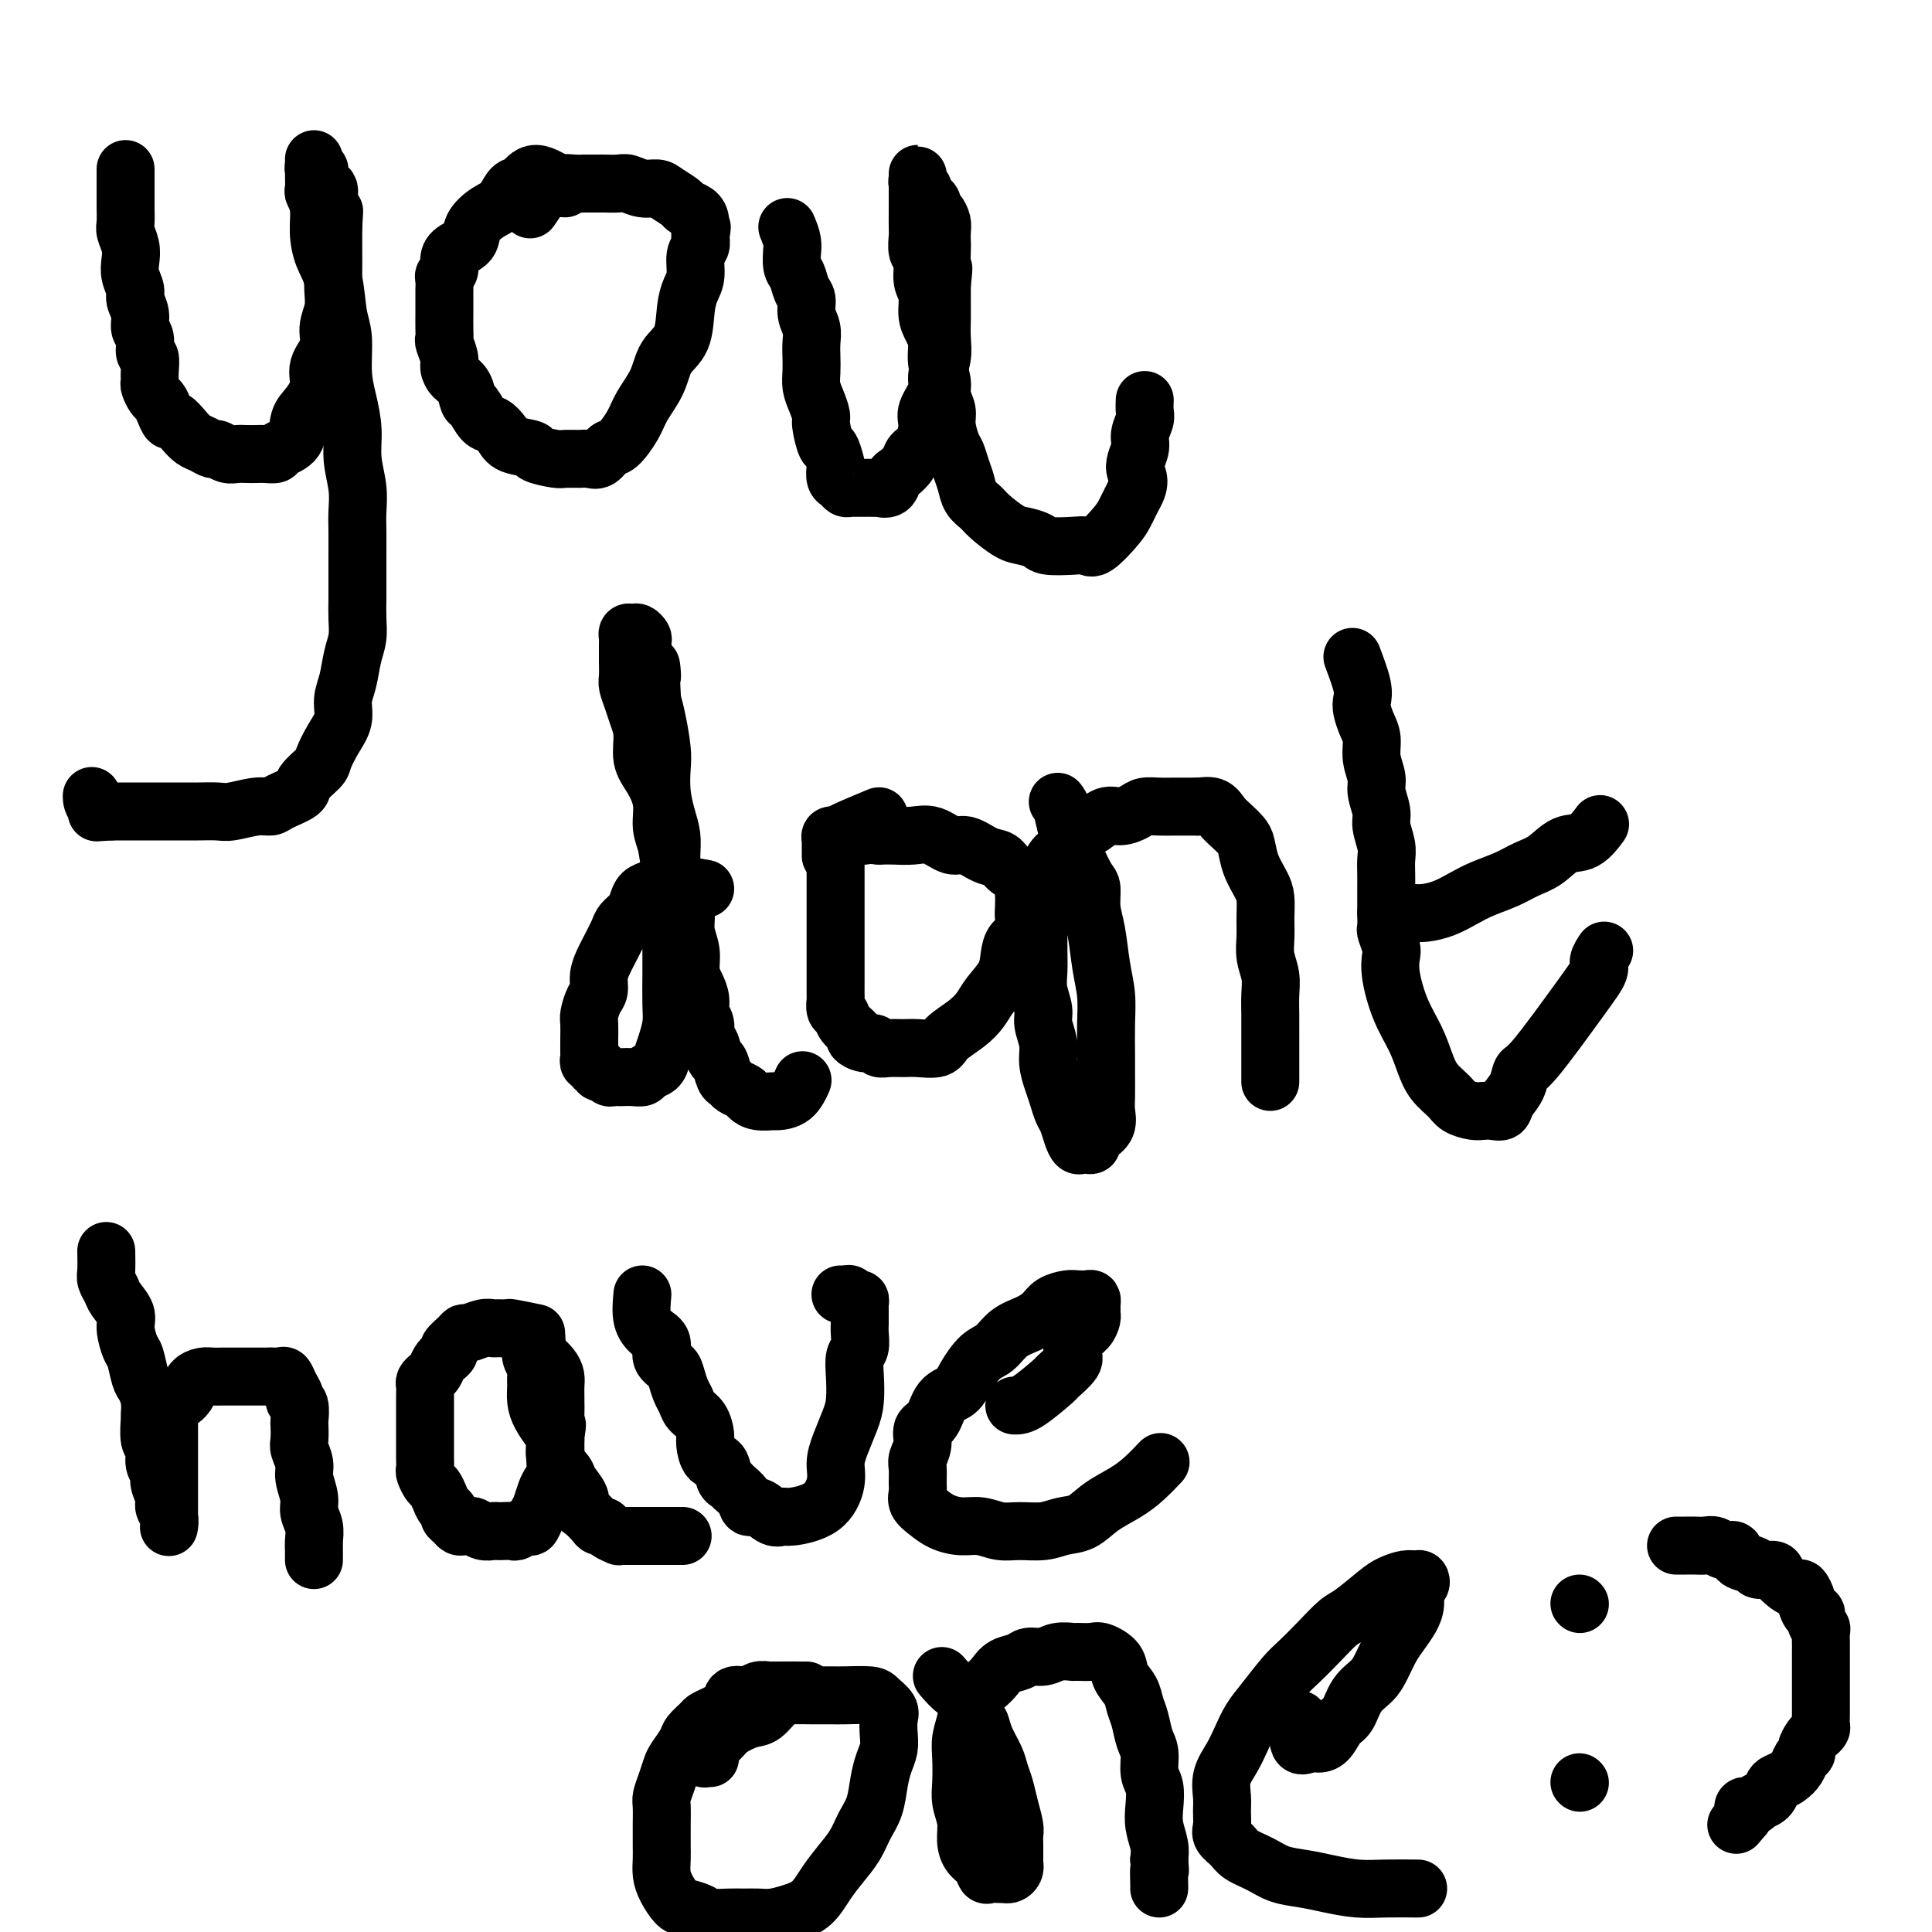
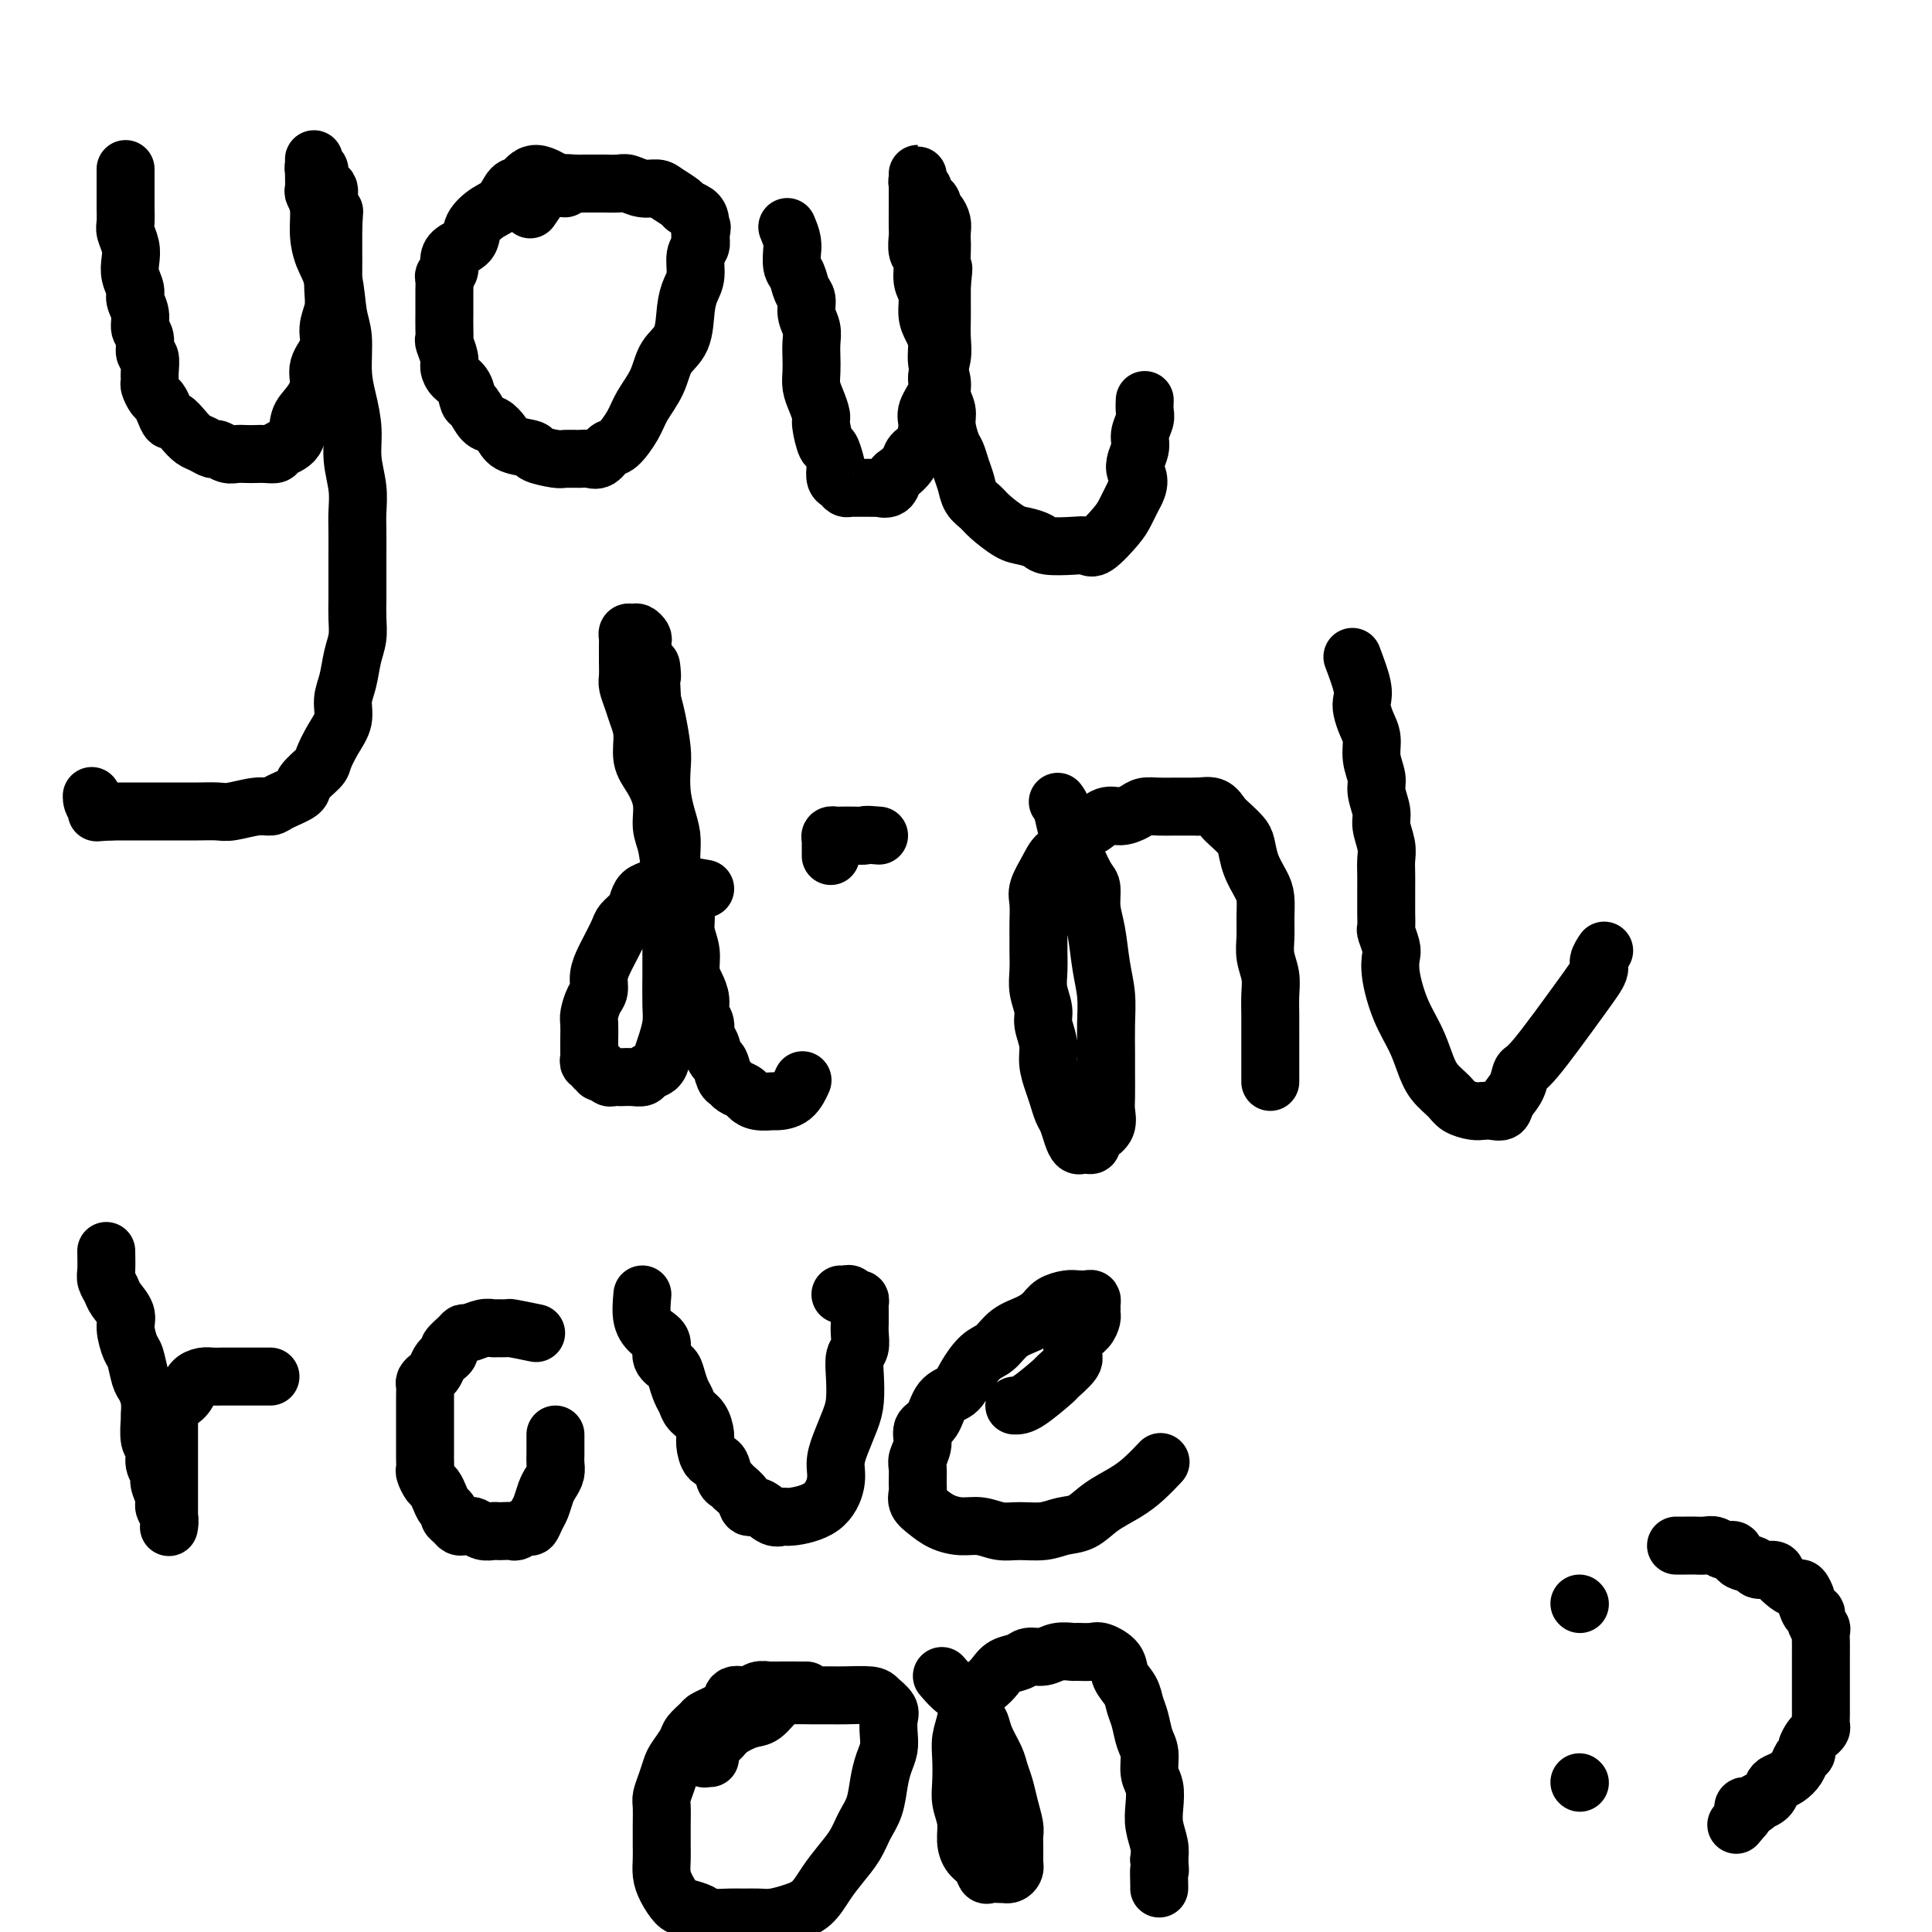
<svg xmlns="http://www.w3.org/2000/svg" viewBox="0 0 400 400" version="1.1">
  <g fill="none" stroke="#000000" stroke-width="12" stroke-linecap="round" stroke-linejoin="round">
    <path d="M26,35c0.000,1.741 0.000,3.482 0,4c-0.000,0.518 -0.001,-0.185 0,0c0.001,0.185 0.004,1.260 0,2c-0.004,0.740 -0.015,1.146 0,2c0.015,0.854 0.055,2.157 0,3c-0.055,0.843 -0.207,1.227 0,2c0.207,0.773 0.772,1.936 1,3c0.228,1.064 0.118,2.031 0,3c-0.118,0.969 -0.243,1.940 0,3c0.243,1.060 0.854,2.208 1,3c0.146,0.792 -0.172,1.228 0,2c0.172,0.772 0.835,1.879 1,3c0.165,1.121 -0.166,2.257 0,3c0.166,0.743 0.829,1.092 1,2c0.171,0.908 -0.151,2.375 0,3c0.151,0.625 0.776,0.409 1,1c0.224,0.591 0.049,1.989 0,3c-0.049,1.011 0.028,1.635 0,2c-0.028,0.365 -0.162,0.470 0,1c0.162,0.530 0.620,1.485 1,2c0.380,0.515 0.682,0.588 1,1c0.318,0.412 0.651,1.161 1,2c0.349,0.839 0.712,1.769 1,2c0.288,0.231 0.501,-0.235 1,0c0.499,0.235 1.285,1.172 2,2c0.715,0.828 1.360,1.546 2,2c0.640,0.454 1.274,0.643 2,1c0.726,0.357 1.545,0.880 2,1c0.455,0.120 0.545,-0.164 1,0c0.455,0.164 1.276,0.776 2,1c0.724,0.224 1.350,0.061 2,0c0.650,-0.061 1.324,-0.019 2,0c0.676,0.019 1.355,0.015 2,0c0.645,-0.015 1.257,-0.041 2,0c0.743,0.041 1.616,0.150 2,0c0.384,-0.150 0.279,-0.560 1,-1c0.721,-0.440 2.268,-0.911 3,-2c0.732,-1.089 0.649,-2.797 1,-4c0.351,-1.203 1.137,-1.900 2,-3c0.863,-1.100 1.804,-2.604 2,-4c0.196,-1.396 -0.354,-2.683 0,-4c0.354,-1.317 1.612,-2.662 2,-4c0.388,-1.338 -0.092,-2.669 0,-4c0.092,-1.331 0.757,-2.664 1,-4c0.243,-1.336 0.065,-2.676 0,-4c-0.065,-1.324 -0.017,-2.633 0,-4c0.017,-1.367 0.005,-2.791 0,-4c-0.005,-1.209 -0.001,-2.203 0,-3c0.001,-0.797 0.001,-1.399 0,-2" />
    <path d="M69,47c0.224,-4.472 0.284,-3.152 0,-3c-0.284,0.152 -0.912,-0.863 -1,-2c-0.088,-1.137 0.365,-2.395 0,-3c-0.365,-0.605 -1.548,-0.557 -2,-1c-0.452,-0.443 -0.174,-1.378 0,-2c0.174,-0.622 0.243,-0.929 0,-1c-0.243,-0.071 -0.797,0.096 -1,0c-0.203,-0.096 -0.054,-0.456 0,-1c0.054,-0.544 0.015,-1.273 0,-1c-0.015,0.273 -0.005,1.549 0,2c0.005,0.451 0.005,0.076 0,0c-0.005,-0.076 -0.016,0.148 0,1c0.016,0.852 0.059,2.331 0,3c-0.059,0.669 -0.219,0.528 0,1c0.219,0.472 0.818,1.557 1,3c0.182,1.443 -0.052,3.243 0,5c0.052,1.757 0.392,3.469 1,5c0.608,1.531 1.486,2.879 2,5c0.514,2.121 0.664,5.013 1,7c0.336,1.987 0.860,3.068 1,5c0.140,1.932 -0.102,4.714 0,7c0.102,2.286 0.549,4.075 1,6c0.451,1.925 0.905,3.987 1,6c0.095,2.013 -0.171,3.977 0,6c0.171,2.023 0.778,4.104 1,6c0.222,1.896 0.060,3.606 0,5c-0.060,1.394 -0.016,2.473 0,4c0.016,1.527 0.005,3.504 0,5c-0.005,1.496 -0.004,2.513 0,4c0.004,1.487 0.013,3.444 0,5c-0.013,1.556 -0.046,2.712 0,4c0.046,1.288 0.172,2.707 0,4c-0.172,1.293 -0.640,2.459 -1,4c-0.360,1.541 -0.612,3.456 -1,5c-0.388,1.544 -0.914,2.716 -1,4c-0.086,1.284 0.267,2.679 0,4c-0.267,1.321 -1.154,2.566 -2,4c-0.846,1.434 -1.652,3.056 -2,4c-0.348,0.944 -0.239,1.210 -1,2c-0.761,0.790 -2.393,2.106 -3,3c-0.607,0.894 -0.190,1.368 -1,2c-0.810,0.632 -2.848,1.423 -4,2c-1.152,0.577 -1.416,0.939 -2,1c-0.584,0.061 -1.486,-0.180 -3,0c-1.514,0.180 -3.641,0.780 -5,1c-1.359,0.220 -1.951,0.059 -3,0c-1.049,-0.059 -2.555,-0.016 -4,0c-1.445,0.016 -2.830,0.004 -4,0c-1.170,-0.004 -2.126,-0.001 -3,0c-0.874,0.001 -1.667,0.000 -3,0c-1.333,-0.000 -3.205,-0.000 -4,0c-0.795,0.000 -0.513,0.000 -1,0c-0.487,-0.000 -1.744,-0.000 -3,0" />
    <path d="M23,168c-5.536,0.338 -1.876,0.183 -1,0c0.876,-0.183 -1.033,-0.396 -2,-1c-0.967,-0.604 -0.990,-1.601 -1,-2c-0.010,-0.399 -0.005,-0.199 0,0" />
    <path d="M117,39c-2.245,-1.485 -4.491,-2.971 -6,-3c-1.509,-0.029 -2.282,1.398 -3,2c-0.718,0.602 -1.381,0.377 -2,1c-0.619,0.623 -1.195,2.092 -2,3c-0.805,0.908 -1.838,1.254 -3,2c-1.162,0.746 -2.454,1.891 -3,3c-0.546,1.109 -0.346,2.181 -1,3c-0.654,0.819 -2.161,1.384 -3,2c-0.839,0.616 -1.009,1.282 -1,2c0.009,0.718 0.199,1.488 0,2c-0.199,0.512 -0.785,0.766 -1,1c-0.215,0.234 -0.058,0.448 0,1c0.058,0.552 0.015,1.441 0,2c-0.015,0.559 -0.004,0.786 0,1c0.004,0.214 0.001,0.415 0,1c-0.001,0.585 -0.001,1.555 0,2c0.001,0.445 0.004,0.363 0,1c-0.004,0.637 -0.016,1.991 0,3c0.016,1.009 0.059,1.674 0,2c-0.059,0.326 -0.219,0.312 0,1c0.219,0.688 0.818,2.076 1,3c0.182,0.924 -0.054,1.383 0,2c0.054,0.617 0.399,1.391 1,2c0.601,0.609 1.459,1.051 2,2c0.541,0.949 0.764,2.404 1,3c0.236,0.596 0.483,0.335 1,1c0.517,0.665 1.302,2.258 2,3c0.698,0.742 1.308,0.632 2,1c0.692,0.368 1.467,1.213 2,2c0.533,0.787 0.823,1.517 2,2c1.177,0.483 3.239,0.718 4,1c0.761,0.282 0.220,0.611 1,1c0.780,0.389 2.880,0.838 4,1c1.120,0.162 1.259,0.036 2,0c0.741,-0.036 2.084,0.018 3,0c0.916,-0.018 1.404,-0.108 2,0c0.596,0.108 1.299,0.414 2,0c0.701,-0.414 1.399,-1.547 2,-2c0.601,-0.453 1.104,-0.225 2,-1c0.896,-0.775 2.184,-2.554 3,-4c0.816,-1.446 1.160,-2.561 2,-4c0.840,-1.439 2.175,-3.204 3,-5c0.825,-1.796 1.139,-3.624 2,-5c0.861,-1.376 2.268,-2.302 3,-4c0.732,-1.698 0.788,-4.170 1,-6c0.212,-1.830 0.579,-3.018 1,-4c0.421,-0.982 0.896,-1.758 1,-3c0.104,-1.242 -0.164,-2.950 0,-4c0.164,-1.050 0.761,-1.443 1,-2c0.239,-0.557 0.119,-1.279 0,-2" />
    <path d="M145,49c0.611,-3.383 0.138,-1.339 0,-1c-0.138,0.339 0.058,-1.026 0,-2c-0.058,-0.974 -0.371,-1.557 -1,-2c-0.629,-0.443 -1.575,-0.745 -2,-1c-0.425,-0.255 -0.330,-0.465 -1,-1c-0.670,-0.535 -2.104,-1.397 -3,-2c-0.896,-0.603 -1.255,-0.946 -2,-1c-0.745,-0.054 -1.876,0.182 -3,0c-1.124,-0.182 -2.241,-0.781 -3,-1c-0.759,-0.219 -1.161,-0.058 -2,0c-0.839,0.058 -2.117,0.015 -3,0c-0.883,-0.015 -1.373,-0.000 -2,0c-0.627,0.000 -1.390,-0.014 -2,0c-0.610,0.014 -1.065,0.057 -2,0c-0.935,-0.057 -2.349,-0.214 -3,0c-0.651,0.214 -0.539,0.801 -1,1c-0.461,0.199 -1.495,0.012 -2,0c-0.505,-0.012 -0.482,0.151 -1,1c-0.518,0.849 -1.577,2.386 -2,3c-0.423,0.614 -0.212,0.307 0,0" />
    <path d="M163,47c0.424,1.020 0.849,2.040 1,3c0.151,0.960 0.029,1.861 0,2c-0.029,0.139 0.035,-0.483 0,0c-0.035,0.483 -0.168,2.072 0,3c0.168,0.928 0.637,1.196 1,2c0.363,0.804 0.619,2.144 1,3c0.381,0.856 0.887,1.229 1,2c0.113,0.771 -0.166,1.938 0,3c0.166,1.062 0.776,2.017 1,3c0.224,0.983 0.063,1.995 0,3c-0.063,1.005 -0.027,2.003 0,3c0.027,0.997 0.045,1.994 0,3c-0.045,1.006 -0.153,2.022 0,3c0.153,0.978 0.565,1.920 1,3c0.435,1.080 0.891,2.300 1,3c0.109,0.700 -0.128,0.879 0,2c0.128,1.121 0.622,3.183 1,4c0.378,0.817 0.640,0.390 1,1c0.360,0.610 0.817,2.258 1,3c0.183,0.742 0.090,0.577 0,1c-0.090,0.423 -0.178,1.434 0,2c0.178,0.566 0.621,0.688 1,1c0.379,0.312 0.692,0.816 1,1c0.308,0.184 0.610,0.049 1,0c0.390,-0.049 0.869,-0.013 1,0c0.131,0.013 -0.086,0.003 0,0c0.086,-0.003 0.475,0.001 1,0c0.525,-0.001 1.188,-0.007 2,0c0.812,0.007 1.775,0.028 2,0c0.225,-0.028 -0.286,-0.104 0,0c0.286,0.104 1.371,0.389 2,0c0.629,-0.389 0.802,-1.453 1,-2c0.198,-0.547 0.422,-0.576 1,-1c0.578,-0.424 1.512,-1.242 2,-2c0.488,-0.758 0.531,-1.456 1,-2c0.469,-0.544 1.364,-0.935 2,-2c0.636,-1.065 1.011,-2.805 1,-4c-0.011,-1.195 -0.409,-1.845 0,-3c0.409,-1.155 1.626,-2.816 2,-4c0.374,-1.184 -0.096,-1.891 0,-3c0.096,-1.109 0.758,-2.620 1,-4c0.242,-1.380 0.065,-2.628 0,-4c-0.065,-1.372 -0.017,-2.870 0,-4c0.017,-1.130 0.005,-1.894 0,-3c-0.005,-1.106 -0.002,-2.553 0,-4" />
    <path d="M195,59c0.619,-5.567 0.167,-2.986 0,-3c-0.167,-0.014 -0.047,-2.623 0,-4c0.047,-1.377 0.023,-1.521 0,-2c-0.023,-0.479 -0.044,-1.294 0,-2c0.044,-0.706 0.153,-1.302 0,-2c-0.153,-0.698 -0.566,-1.496 -1,-2c-0.434,-0.504 -0.887,-0.713 -1,-1c-0.113,-0.287 0.114,-0.650 0,-1c-0.114,-0.350 -0.570,-0.685 -1,-1c-0.430,-0.315 -0.833,-0.609 -1,-1c-0.167,-0.391 -0.097,-0.880 0,-1c0.097,-0.120 0.222,0.129 0,0c-0.222,-0.129 -0.792,-0.634 -1,-1c-0.208,-0.366 -0.056,-0.592 0,-1c0.056,-0.408 0.015,-1.000 0,-1c-0.015,-0.000 -0.004,0.590 0,1c0.004,0.410 0.001,0.638 0,1c-0.001,0.362 -0.000,0.857 0,1c0.000,0.143 0.000,-0.066 0,0c-0.000,0.066 -0.000,0.406 0,1c0.000,0.594 0.000,1.442 0,2c-0.000,0.558 -0.001,0.825 0,1c0.001,0.175 0.004,0.257 0,1c-0.004,0.743 -0.016,2.145 0,3c0.016,0.855 0.061,1.161 0,2c-0.061,0.839 -0.227,2.209 0,3c0.227,0.791 0.848,1.002 1,2c0.152,0.998 -0.165,2.783 0,4c0.165,1.217 0.814,1.865 1,3c0.186,1.135 -0.090,2.758 0,4c0.090,1.242 0.545,2.103 1,3c0.455,0.897 0.911,1.829 1,3c0.089,1.171 -0.187,2.580 0,4c0.187,1.420 0.838,2.849 1,4c0.162,1.151 -0.164,2.023 0,3c0.164,0.977 0.817,2.061 1,3c0.183,0.939 -0.106,1.735 0,3c0.106,1.265 0.605,3.000 1,4c0.395,1.000 0.687,1.265 1,2c0.313,0.735 0.648,1.939 1,3c0.352,1.061 0.720,1.980 1,3c0.280,1.020 0.472,2.143 1,3c0.528,0.857 1.392,1.448 2,2c0.608,0.552 0.961,1.066 2,2c1.039,0.934 2.764,2.289 4,3c1.236,0.711 1.984,0.778 3,1c1.016,0.222 2.301,0.599 3,1c0.699,0.401 0.814,0.827 2,1c1.186,0.173 3.444,0.095 5,0c1.556,-0.095 2.409,-0.205 3,0c0.591,0.205 0.921,0.725 2,0c1.079,-0.725 2.906,-2.695 4,-4c1.094,-1.305 1.455,-1.944 2,-3c0.545,-1.056 1.272,-2.528 2,-4" />
    <path d="M235,102c1.482,-2.629 0.187,-3.701 0,-5c-0.187,-1.299 0.735,-2.825 1,-4c0.265,-1.175 -0.125,-2.000 0,-3c0.125,-1.000 0.766,-2.177 1,-3c0.234,-0.823 0.063,-1.293 0,-2c-0.063,-0.707 -0.017,-1.652 0,-2c0.017,-0.348 0.005,-0.099 0,0c-0.005,0.099 -0.002,0.050 0,0" />
    <path d="M146,184c-2.471,-0.430 -4.942,-0.859 -6,-1c-1.058,-0.141 -0.703,0.007 -1,0c-0.297,-0.007 -1.244,-0.168 -2,0c-0.756,0.168 -1.320,0.664 -2,1c-0.680,0.336 -1.477,0.511 -2,1c-0.523,0.489 -0.774,1.294 -1,2c-0.226,0.706 -0.427,1.315 -1,2c-0.573,0.685 -1.516,1.446 -2,2c-0.484,0.554 -0.507,0.901 -1,2c-0.493,1.099 -1.455,2.951 -2,4c-0.545,1.049 -0.672,1.296 -1,2c-0.328,0.704 -0.859,1.864 -1,3c-0.141,1.136 0.106,2.249 0,3c-0.106,0.751 -0.564,1.142 -1,2c-0.436,0.858 -0.849,2.184 -1,3c-0.151,0.816 -0.040,1.121 0,2c0.040,0.879 0.010,2.331 0,3c-0.010,0.669 0.001,0.557 0,1c-0.001,0.443 -0.016,1.443 0,2c0.016,0.557 0.061,0.670 0,1c-0.061,0.330 -0.227,0.877 0,1c0.227,0.123 0.848,-0.178 1,0c0.152,0.178 -0.167,0.836 0,1c0.167,0.164 0.818,-0.166 1,0c0.182,0.166 -0.106,0.829 0,1c0.106,0.171 0.605,-0.150 1,0c0.395,0.150 0.686,0.772 1,1c0.314,0.228 0.651,0.062 1,0c0.349,-0.062 0.708,-0.020 1,0c0.292,0.020 0.516,0.017 1,0c0.484,-0.017 1.229,-0.048 2,0c0.771,0.048 1.568,0.177 2,0c0.432,-0.177 0.498,-0.659 1,-1c0.502,-0.341 1.441,-0.543 2,-1c0.559,-0.457 0.738,-1.171 1,-2c0.262,-0.829 0.606,-1.773 1,-3c0.394,-1.227 0.838,-2.736 1,-4c0.162,-1.264 0.043,-2.284 0,-4c-0.043,-1.716 -0.012,-4.127 0,-6c0.012,-1.873 0.003,-3.207 0,-5c-0.003,-1.793 -0.000,-4.044 0,-6c0.000,-1.956 -0.003,-3.617 0,-5c0.003,-1.383 0.011,-2.486 0,-4c-0.011,-1.514 -0.042,-3.437 0,-5c0.042,-1.563 0.156,-2.765 0,-4c-0.156,-1.235 -0.581,-2.504 -1,-4c-0.419,-1.496 -0.833,-3.218 -1,-5c-0.167,-1.782 -0.086,-3.622 0,-5c0.086,-1.378 0.177,-2.294 0,-4c-0.177,-1.706 -0.622,-4.202 -1,-6c-0.378,-1.798 -0.689,-2.899 -1,-4" />
    <path d="M135,145c-0.574,-11.340 -0.009,-6.190 0,-5c0.009,1.190 -0.536,-1.580 -1,-3c-0.464,-1.420 -0.845,-1.491 -1,-2c-0.155,-0.509 -0.084,-1.458 0,-2c0.084,-0.542 0.180,-0.678 0,-1c-0.180,-0.322 -0.637,-0.829 -1,-1c-0.363,-0.171 -0.633,-0.005 -1,0c-0.367,0.005 -0.830,-0.149 -1,0c-0.170,0.149 -0.046,0.601 0,1c0.046,0.399 0.012,0.744 0,1c-0.012,0.256 -0.004,0.424 0,1c0.004,0.576 0.004,1.561 0,2c-0.004,0.439 -0.013,0.333 0,1c0.013,0.667 0.046,2.109 0,3c-0.046,0.891 -0.171,1.232 0,2c0.171,0.768 0.640,1.965 1,3c0.360,1.035 0.612,1.910 1,3c0.388,1.090 0.912,2.395 1,4c0.088,1.605 -0.260,3.509 0,5c0.260,1.491 1.130,2.569 2,4c0.870,1.431 1.742,3.214 2,5c0.258,1.786 -0.099,3.576 0,5c0.099,1.424 0.652,2.481 1,4c0.348,1.519 0.489,3.501 1,5c0.511,1.499 1.390,2.516 2,4c0.610,1.484 0.951,3.436 1,5c0.049,1.564 -0.193,2.739 0,4c0.193,1.261 0.821,2.607 1,4c0.179,1.393 -0.092,2.833 0,4c0.092,1.167 0.546,2.061 1,3c0.454,0.939 0.909,1.923 1,3c0.091,1.077 -0.183,2.247 0,3c0.183,0.753 0.823,1.089 1,2c0.177,0.911 -0.107,2.398 0,3c0.107,0.602 0.606,0.318 1,1c0.394,0.682 0.682,2.329 1,3c0.318,0.671 0.667,0.365 1,1c0.333,0.635 0.652,2.211 1,3c0.348,0.789 0.725,0.789 1,1c0.275,0.211 0.449,0.631 1,1c0.551,0.369 1.480,0.688 2,1c0.520,0.312 0.632,0.619 1,1c0.368,0.381 0.992,0.837 2,1c1.008,0.163 2.400,0.033 3,0c0.600,-0.033 0.408,0.033 1,0c0.592,-0.033 1.967,-0.163 3,-1c1.033,-0.837 1.724,-2.382 2,-3c0.276,-0.618 0.138,-0.309 0,0" />
-     <path d="M182,169c-2.837,1.180 -5.674,2.360 -7,3c-1.326,0.640 -1.140,0.739 -1,1c0.140,0.261 0.234,0.685 0,1c-0.234,0.315 -0.795,0.521 -1,1c-0.205,0.479 -0.055,1.229 0,2c0.055,0.771 0.015,1.561 0,2c-0.015,0.439 -0.004,0.525 0,1c0.004,0.475 0.001,1.339 0,2c-0.001,0.661 -0.000,1.121 0,2c0.000,0.879 0.000,2.179 0,3c-0.000,0.821 -0.000,1.163 0,2c0.000,0.837 0.000,2.167 0,3c-0.000,0.833 0.000,1.167 0,2c-0.000,0.833 -0.000,2.164 0,3c0.000,0.836 0.000,1.179 0,2c-0.000,0.821 -0.001,2.122 0,3c0.001,0.878 0.004,1.334 0,2c-0.004,0.666 -0.013,1.543 0,2c0.013,0.457 0.050,0.493 0,1c-0.050,0.507 -0.187,1.483 0,2c0.187,0.517 0.697,0.573 1,1c0.303,0.427 0.400,1.224 1,2c0.600,0.776 1.704,1.532 2,2c0.296,0.468 -0.217,0.647 0,1c0.217,0.353 1.164,0.879 2,1c0.836,0.121 1.563,-0.164 2,0c0.437,0.164 0.586,0.777 1,1c0.414,0.223 1.092,0.054 2,0c0.908,-0.054 2.045,0.005 3,0c0.955,-0.005 1.726,-0.073 3,0c1.274,0.073 3.050,0.288 4,0c0.950,-0.288 1.074,-1.080 2,-2c0.926,-0.920 2.654,-1.968 4,-3c1.346,-1.032 2.310,-2.048 3,-3c0.690,-0.952 1.107,-1.839 2,-3c0.893,-1.161 2.264,-2.594 3,-4c0.736,-1.406 0.838,-2.784 1,-4c0.162,-1.216 0.383,-2.270 1,-3c0.617,-0.730 1.629,-1.136 2,-2c0.371,-0.864 0.102,-2.185 0,-3c-0.102,-0.815 -0.037,-1.124 0,-2c0.037,-0.876 0.047,-2.319 0,-3c-0.047,-0.681 -0.150,-0.601 0,-1c0.150,-0.399 0.553,-1.278 0,-2c-0.553,-0.722 -2.061,-1.288 -3,-2c-0.939,-0.712 -1.307,-1.571 -2,-2c-0.693,-0.429 -1.710,-0.426 -3,-1c-1.290,-0.574 -2.852,-1.723 -4,-2c-1.148,-0.277 -1.882,0.318 -3,0c-1.118,-0.318 -2.619,-1.549 -4,-2c-1.381,-0.451 -2.641,-0.121 -4,0c-1.359,0.121 -2.817,0.035 -4,0c-1.183,-0.035 -2.092,-0.017 -3,0" />
    <path d="M182,173c-3.388,-0.310 -2.859,-0.084 -3,0c-0.141,0.084 -0.952,0.025 -2,0c-1.048,-0.025 -2.333,-0.016 -3,0c-0.667,0.016 -0.715,0.041 -1,0c-0.285,-0.041 -0.809,-0.147 -1,0c-0.191,0.147 -0.051,0.548 0,1c0.051,0.452 0.014,0.956 0,1c-0.014,0.044 -0.004,-0.373 0,0c0.004,0.373 0.001,1.535 0,2c-0.001,0.465 -0.001,0.232 0,0" />
    <path d="M219,166c0.341,0.449 0.682,0.898 1,2c0.318,1.102 0.614,2.855 1,4c0.386,1.145 0.864,1.680 1,2c0.136,0.320 -0.069,0.423 0,1c0.069,0.577 0.414,1.628 1,3c0.586,1.372 1.414,3.065 2,4c0.586,0.935 0.931,1.112 1,2c0.069,0.888 -0.139,2.486 0,4c0.139,1.514 0.626,2.943 1,5c0.374,2.057 0.636,4.740 1,7c0.364,2.260 0.830,4.096 1,6c0.170,1.904 0.045,3.874 0,6c-0.045,2.126 -0.010,4.407 0,6c0.010,1.593 -0.004,2.496 0,4c0.004,1.504 0.025,3.607 0,5c-0.025,1.393 -0.097,2.076 0,3c0.097,0.924 0.363,2.090 0,3c-0.363,0.910 -1.354,1.564 -2,2c-0.646,0.436 -0.947,0.654 -1,1c-0.053,0.346 0.140,0.820 0,1c-0.140,0.180 -0.615,0.066 -1,0c-0.385,-0.066 -0.680,-0.086 -1,0c-0.320,0.086 -0.663,0.277 -1,0c-0.337,-0.277 -0.667,-1.021 -1,-2c-0.333,-0.979 -0.668,-2.194 -1,-3c-0.332,-0.806 -0.662,-1.205 -1,-2c-0.338,-0.795 -0.683,-1.988 -1,-3c-0.317,-1.012 -0.606,-1.845 -1,-3c-0.394,-1.155 -0.894,-2.633 -1,-4c-0.106,-1.367 0.182,-2.623 0,-4c-0.182,-1.377 -0.833,-2.875 -1,-4c-0.167,-1.125 0.152,-1.876 0,-3c-0.152,-1.124 -0.773,-2.621 -1,-4c-0.227,-1.379 -0.060,-2.642 0,-4c0.060,-1.358 0.015,-2.813 0,-4c-0.015,-1.187 0.002,-2.106 0,-3c-0.002,-0.894 -0.024,-1.762 0,-3c0.024,-1.238 0.093,-2.844 0,-4c-0.093,-1.156 -0.348,-1.862 0,-3c0.348,-1.138 1.300,-2.709 2,-4c0.700,-1.291 1.149,-2.301 2,-3c0.851,-0.699 2.103,-1.087 3,-2c0.897,-0.913 1.437,-2.353 2,-3c0.563,-0.647 1.147,-0.503 2,-1c0.853,-0.497 1.974,-1.636 3,-2c1.026,-0.364 1.955,0.046 3,0c1.045,-0.046 2.204,-0.548 3,-1c0.796,-0.452 1.227,-0.853 2,-1c0.773,-0.147 1.888,-0.039 3,0c1.112,0.039 2.223,0.011 3,0c0.777,-0.011 1.222,-0.003 2,0c0.778,0.003 1.889,0.002 3,0" />
    <path d="M248,167c3.070,-0.284 1.246,0.007 1,0c-0.246,-0.007 1.086,-0.313 2,0c0.914,0.313 1.410,1.244 2,2c0.590,0.756 1.275,1.336 2,2c0.725,0.664 1.490,1.412 2,2c0.510,0.588 0.763,1.017 1,2c0.237,0.983 0.456,2.520 1,4c0.544,1.480 1.413,2.902 2,4c0.587,1.098 0.893,1.872 1,3c0.107,1.128 0.015,2.612 0,4c-0.015,1.388 0.049,2.682 0,4c-0.049,1.318 -0.209,2.660 0,4c0.209,1.340 0.788,2.679 1,4c0.212,1.321 0.057,2.624 0,4c-0.057,1.376 -0.015,2.826 0,4c0.015,1.174 0.004,2.073 0,3c-0.004,0.927 -0.001,1.883 0,3c0.001,1.117 0.000,2.394 0,3c-0.000,0.606 -0.000,0.541 0,1c0.000,0.459 0.000,1.443 0,2c-0.000,0.557 -0.000,0.689 0,1c0.000,0.311 0.000,0.803 0,1c-0.000,0.197 -0.000,0.098 0,0" />
    <path d="M280,136c0.840,2.237 1.679,4.474 2,6c0.321,1.526 0.123,2.340 0,3c-0.123,0.660 -0.173,1.167 0,2c0.173,0.833 0.567,1.993 1,3c0.433,1.007 0.905,1.862 1,3c0.095,1.138 -0.186,2.558 0,4c0.186,1.442 0.838,2.907 1,4c0.162,1.093 -0.167,1.815 0,3c0.167,1.185 0.829,2.834 1,4c0.171,1.166 -0.150,1.848 0,3c0.150,1.152 0.772,2.774 1,4c0.228,1.226 0.061,2.056 0,3c-0.061,0.944 -0.016,2.001 0,3c0.016,0.999 0.003,1.939 0,3c-0.003,1.061 0.003,2.242 0,3c-0.003,0.758 -0.014,1.094 0,2c0.014,0.906 0.055,2.382 0,3c-0.055,0.618 -0.206,0.380 0,1c0.206,0.620 0.769,2.100 1,3c0.231,0.900 0.131,1.220 0,2c-0.131,0.780 -0.293,2.022 0,4c0.293,1.978 1.041,4.694 2,7c0.959,2.306 2.129,4.204 3,6c0.871,1.796 1.445,3.490 2,5c0.555,1.510 1.093,2.835 2,4c0.907,1.165 2.182,2.168 3,3c0.818,0.832 1.179,1.492 2,2c0.821,0.508 2.103,0.863 3,1c0.897,0.137 1.410,0.057 2,0c0.590,-0.057 1.257,-0.089 2,0c0.743,0.089 1.561,0.300 2,0c0.439,-0.300 0.497,-1.111 1,-2c0.503,-0.889 1.449,-1.856 2,-3c0.551,-1.144 0.707,-2.466 1,-3c0.293,-0.534 0.723,-0.280 3,-3c2.277,-2.720 6.400,-8.414 9,-12c2.600,-3.586 3.676,-5.064 4,-6c0.324,-0.936 -0.105,-1.329 0,-2c0.105,-0.671 0.744,-1.620 1,-2c0.256,-0.380 0.128,-0.190 0,0" />
-     <path d="M287,189c0.571,0.005 1.142,0.009 2,0c0.858,-0.009 2.002,-0.033 3,0c0.998,0.033 1.848,0.122 3,0c1.152,-0.122 2.604,-0.456 4,-1c1.396,-0.544 2.736,-1.299 4,-2c1.264,-0.701 2.452,-1.348 4,-2c1.548,-0.652 3.456,-1.310 5,-2c1.544,-0.690 2.722,-1.411 4,-2c1.278,-0.589 2.655,-1.044 4,-2c1.345,-0.956 2.660,-2.411 4,-3c1.340,-0.589 2.707,-0.312 4,-1c1.293,-0.688 2.512,-2.339 3,-3c0.488,-0.661 0.244,-0.330 0,0" />
    <path d="M22,259c0.027,1.514 0.053,3.028 0,4c-0.053,0.972 -0.187,1.403 0,2c0.187,0.597 0.694,1.361 1,2c0.306,0.639 0.411,1.152 1,2c0.589,0.848 1.664,2.031 2,3c0.336,0.969 -0.065,1.725 0,3c0.065,1.275 0.596,3.068 1,4c0.404,0.932 0.683,1.003 1,2c0.317,0.997 0.674,2.918 1,4c0.326,1.082 0.622,1.323 1,2c0.378,0.677 0.837,1.790 1,3c0.163,1.210 0.028,2.516 0,3c-0.028,0.484 0.049,0.146 0,1c-0.049,0.854 -0.224,2.899 0,4c0.224,1.101 0.849,1.257 1,2c0.151,0.743 -0.171,2.072 0,3c0.171,0.928 0.834,1.456 1,2c0.166,0.544 -0.166,1.106 0,2c0.166,0.894 0.829,2.121 1,3c0.171,0.879 -0.150,1.411 0,2c0.150,0.589 0.772,1.234 1,2c0.228,0.766 0.061,1.654 0,2c-0.061,0.346 -0.016,0.151 0,0c0.016,-0.151 0.004,-0.257 0,-1c-0.004,-0.743 -0.001,-2.124 0,-3c0.001,-0.876 0.000,-1.246 0,-2c-0.000,-0.754 -0.000,-1.892 0,-3c0.000,-1.108 0.000,-2.184 0,-3c-0.000,-0.816 0.000,-1.370 0,-2c-0.000,-0.630 -0.000,-1.334 0,-2c0.000,-0.666 0.000,-1.294 0,-2c-0.000,-0.706 -0.002,-1.489 0,-2c0.002,-0.511 0.006,-0.748 0,-1c-0.006,-0.252 -0.023,-0.518 0,-1c0.023,-0.482 0.085,-1.179 0,-2c-0.085,-0.821 -0.318,-1.765 0,-2c0.318,-0.235 1.187,0.238 2,0c0.813,-0.238 1.569,-1.188 2,-2c0.431,-0.812 0.538,-1.485 1,-2c0.462,-0.515 1.278,-0.870 2,-1c0.722,-0.130 1.349,-0.035 2,0c0.651,0.035 1.325,0.009 2,0c0.675,-0.009 1.350,-0.003 2,0c0.650,0.003 1.274,0.001 2,0c0.726,-0.001 1.556,-0.000 2,0c0.444,0.000 0.504,0.000 1,0c0.496,-0.000 1.427,-0.000 2,0c0.573,0.000 0.786,0.000 1,0" />
-     <path d="M56,285c2.345,-0.007 1.207,-0.023 1,0c-0.207,0.023 0.518,0.087 1,0c0.482,-0.087 0.721,-0.324 1,0c0.279,0.324 0.596,1.208 1,2c0.404,0.792 0.893,1.492 1,2c0.107,0.508 -0.167,0.826 0,1c0.167,0.174 0.776,0.206 1,1c0.224,0.794 0.064,2.352 0,3c-0.064,0.648 -0.032,0.388 0,1c0.032,0.612 0.065,2.096 0,3c-0.065,0.904 -0.229,1.228 0,2c0.229,0.772 0.850,1.991 1,3c0.150,1.009 -0.170,1.807 0,3c0.170,1.193 0.830,2.782 1,4c0.170,1.218 -0.151,2.066 0,3c0.151,0.934 0.772,1.953 1,3c0.228,1.047 0.061,2.121 0,3c-0.061,0.879 -0.016,1.564 0,2c0.016,0.436 0.004,0.625 0,1c-0.004,0.375 -0.001,0.938 0,1c0.001,0.062 0.000,-0.375 0,-1c-0.000,-0.625 -0.000,-1.437 0,-2c0.000,-0.563 0.000,-0.875 0,-1c-0.000,-0.125 -0.000,-0.062 0,0" />
    <path d="M111,276c-2.055,-0.423 -4.111,-0.847 -5,-1c-0.889,-0.153 -0.613,-0.037 -1,0c-0.387,0.037 -1.438,-0.005 -2,0c-0.562,0.005 -0.636,0.056 -1,0c-0.364,-0.056 -1.020,-0.218 -2,0c-0.980,0.218 -2.286,0.818 -3,1c-0.714,0.182 -0.835,-0.053 -1,0c-0.165,0.053 -0.373,0.394 -1,1c-0.627,0.606 -1.674,1.475 -2,2c-0.326,0.525 0.067,0.704 0,1c-0.067,0.296 -0.596,0.710 -1,1c-0.404,0.290 -0.683,0.458 -1,1c-0.317,0.542 -0.674,1.459 -1,2c-0.326,0.541 -0.623,0.708 -1,1c-0.377,0.292 -0.833,0.711 -1,1c-0.167,0.289 -0.045,0.449 0,1c0.045,0.551 0.012,1.495 0,2c-0.012,0.505 -0.003,0.573 0,1c0.003,0.427 0.001,1.213 0,2c-0.001,0.787 -0.000,1.576 0,2c0.000,0.424 0.000,0.483 0,1c-0.000,0.517 0.000,1.490 0,2c-0.000,0.510 -0.001,0.555 0,1c0.001,0.445 0.003,1.289 0,2c-0.003,0.711 -0.012,1.289 0,2c0.012,0.711 0.045,1.555 0,2c-0.045,0.445 -0.167,0.490 0,1c0.167,0.510 0.623,1.484 1,2c0.377,0.516 0.675,0.572 1,1c0.325,0.428 0.679,1.228 1,2c0.321,0.772 0.611,1.517 1,2c0.389,0.483 0.878,0.704 1,1c0.122,0.296 -0.122,0.668 0,1c0.122,0.332 0.609,0.624 1,1c0.391,0.376 0.685,0.837 1,1c0.315,0.163 0.651,0.030 1,0c0.349,-0.030 0.710,0.045 1,0c0.290,-0.045 0.511,-0.208 1,0c0.489,0.208 1.248,0.787 2,1c0.752,0.213 1.496,0.058 2,0c0.504,-0.058 0.769,-0.020 1,0c0.231,0.020 0.429,0.021 1,0c0.571,-0.021 1.515,-0.064 2,0c0.485,0.064 0.511,0.237 1,0c0.489,-0.237 1.440,-0.882 2,-1c0.560,-0.118 0.727,0.292 1,0c0.273,-0.292 0.651,-1.285 1,-2c0.349,-0.715 0.668,-1.150 1,-2c0.332,-0.850 0.677,-2.113 1,-3c0.323,-0.887 0.622,-1.397 1,-2c0.378,-0.603 0.833,-1.300 1,-2c0.167,-0.700 0.045,-1.404 0,-2c-0.045,-0.596 -0.012,-1.083 0,-2c0.012,-0.917 0.003,-2.262 0,-3c-0.003,-0.738 -0.002,-0.869 0,-1" />
-     <path d="M115,297c0.619,-3.008 0.166,-2.027 0,-2c-0.166,0.027 -0.044,-0.899 0,-2c0.044,-1.101 0.010,-2.378 0,-3c-0.010,-0.622 0.005,-0.590 0,-1c-0.005,-0.410 -0.029,-1.262 0,-2c0.029,-0.738 0.113,-1.362 0,-2c-0.113,-0.638 -0.421,-1.289 -1,-2c-0.579,-0.711 -1.427,-1.481 -2,-2c-0.573,-0.519 -0.872,-0.786 -1,-1c-0.128,-0.214 -0.087,-0.376 0,-1c0.087,-0.624 0.220,-1.710 0,-2c-0.220,-0.290 -0.792,0.215 -1,0c-0.208,-0.215 -0.052,-1.152 0,-1c0.052,0.152 -0.000,1.392 0,2c0.000,0.608 0.053,0.585 0,1c-0.053,0.415 -0.211,1.269 0,2c0.211,0.731 0.791,1.339 1,2c0.209,0.661 0.048,1.374 0,2c-0.048,0.626 0.016,1.163 0,2c-0.016,0.837 -0.111,1.974 0,3c0.111,1.026 0.429,1.941 1,3c0.571,1.059 1.394,2.261 2,3c0.606,0.739 0.993,1.017 1,2c0.007,0.983 -0.367,2.673 0,4c0.367,1.327 1.473,2.291 2,3c0.527,0.709 0.474,1.163 1,2c0.526,0.837 1.632,2.056 2,3c0.368,0.944 -0.003,1.611 0,2c0.003,0.389 0.381,0.499 1,1c0.619,0.501 1.480,1.392 2,2c0.520,0.608 0.699,0.933 1,1c0.301,0.067 0.724,-0.126 1,0c0.276,0.126 0.405,0.570 1,1c0.595,0.430 1.655,0.847 2,1c0.345,0.153 -0.025,0.041 0,0c0.025,-0.041 0.444,-0.011 1,0c0.556,0.011 1.250,0.003 2,0c0.750,-0.003 1.557,-0.001 2,0c0.443,0.001 0.522,0.000 1,0c0.478,-0.000 1.355,-0.000 2,0c0.645,0.000 1.058,0.000 2,0c0.942,-0.000 2.412,-0.000 3,0c0.588,0.000 0.294,0.000 0,0" />
    <path d="M133,268c-0.162,1.813 -0.324,3.627 0,5c0.324,1.373 1.133,2.306 2,3c0.867,0.694 1.790,1.148 2,2c0.210,0.852 -0.294,2.101 0,3c0.294,0.899 1.387,1.448 2,2c0.613,0.552 0.745,1.105 1,2c0.255,0.895 0.633,2.131 1,3c0.367,0.869 0.725,1.372 1,2c0.275,0.628 0.468,1.381 1,2c0.532,0.619 1.403,1.105 2,2c0.597,0.895 0.919,2.198 1,3c0.081,0.802 -0.080,1.104 0,2c0.080,0.896 0.402,2.386 1,3c0.598,0.614 1.474,0.352 2,1c0.526,0.648 0.704,2.206 1,3c0.296,0.794 0.711,0.824 1,1c0.289,0.176 0.451,0.500 1,1c0.549,0.500 1.485,1.177 2,2c0.515,0.823 0.610,1.791 1,2c0.390,0.209 1.077,-0.340 2,0c0.923,0.340 2.083,1.568 3,2c0.917,0.432 1.590,0.069 2,0c0.410,-0.069 0.557,0.157 2,0c1.443,-0.157 4.183,-0.695 6,-2c1.817,-1.305 2.711,-3.376 3,-5c0.289,-1.624 -0.027,-2.800 0,-4c0.027,-1.200 0.399,-2.422 1,-4c0.601,-1.578 1.433,-3.510 2,-5c0.567,-1.490 0.870,-2.538 1,-4c0.130,-1.462 0.087,-3.337 0,-5c-0.087,-1.663 -0.220,-3.114 0,-4c0.220,-0.886 0.791,-1.207 1,-2c0.209,-0.793 0.056,-2.058 0,-3c-0.056,-0.942 -0.015,-1.562 0,-2c0.015,-0.438 0.005,-0.696 0,-1c-0.005,-0.304 -0.004,-0.655 0,-1c0.004,-0.345 0.012,-0.685 0,-1c-0.012,-0.315 -0.045,-0.606 0,-1c0.045,-0.394 0.166,-0.890 0,-1c-0.166,-0.110 -0.619,0.167 -1,0c-0.381,-0.167 -0.690,-0.777 -1,-1c-0.310,-0.223 -0.622,-0.060 -1,0c-0.378,0.060 -0.822,0.017 -1,0c-0.178,-0.017 -0.089,-0.009 0,0" />
    <path d="M210,291c0.707,0.022 1.415,0.043 3,-1c1.585,-1.043 4.049,-3.151 5,-4c0.951,-0.849 0.391,-0.440 1,-1c0.609,-0.560 2.388,-2.090 3,-3c0.612,-0.910 0.059,-1.199 0,-2c-0.059,-0.801 0.377,-2.112 1,-3c0.623,-0.888 1.435,-1.351 2,-2c0.565,-0.649 0.884,-1.484 1,-2c0.116,-0.516 0.029,-0.713 0,-1c-0.029,-0.287 0.000,-0.665 0,-1c-0.000,-0.335 -0.029,-0.626 0,-1c0.029,-0.374 0.117,-0.830 0,-1c-0.117,-0.170 -0.439,-0.054 -1,0c-0.561,0.054 -1.359,0.045 -2,0c-0.641,-0.045 -1.123,-0.126 -2,0c-0.877,0.126 -2.149,0.461 -3,1c-0.851,0.539 -1.280,1.283 -2,2c-0.720,0.717 -1.730,1.406 -3,2c-1.270,0.594 -2.800,1.094 -4,2c-1.200,0.906 -2.068,2.218 -3,3c-0.932,0.782 -1.926,1.032 -3,2c-1.074,0.968 -2.229,2.653 -3,4c-0.771,1.347 -1.158,2.355 -2,3c-0.842,0.645 -2.138,0.925 -3,2c-0.862,1.075 -1.289,2.944 -2,4c-0.711,1.056 -1.707,1.298 -2,2c-0.293,0.702 0.118,1.865 0,3c-0.118,1.135 -0.765,2.244 -1,3c-0.235,0.756 -0.058,1.161 0,2c0.058,0.839 -0.005,2.112 0,3c0.005,0.888 0.076,1.391 0,2c-0.076,0.609 -0.300,1.325 0,2c0.300,0.675 1.122,1.309 2,2c0.878,0.691 1.812,1.439 3,2c1.188,0.561 2.632,0.936 4,1c1.368,0.064 2.662,-0.182 4,0c1.338,0.182 2.721,0.794 4,1c1.279,0.206 2.455,0.008 4,0c1.545,-0.008 3.459,0.175 5,0c1.541,-0.175 2.708,-0.706 4,-1c1.292,-0.294 2.707,-0.349 4,-1c1.293,-0.651 2.462,-1.898 4,-3c1.538,-1.102 3.443,-2.058 5,-3c1.557,-0.942 2.765,-1.869 4,-3c1.235,-1.131 2.496,-2.466 3,-3c0.504,-0.534 0.252,-0.267 0,0" />
    <path d="M167,350c-2.896,-0.009 -5.792,-0.018 -7,0c-1.208,0.018 -0.728,0.063 -1,0c-0.272,-0.063 -1.298,-0.235 -2,0c-0.702,0.235 -1.081,0.875 -2,1c-0.919,0.125 -2.378,-0.266 -3,0c-0.622,0.266 -0.408,1.188 -1,2c-0.592,0.812 -1.989,1.515 -3,2c-1.011,0.485 -1.637,0.753 -2,1c-0.363,0.247 -0.465,0.474 -1,1c-0.535,0.526 -1.505,1.351 -2,2c-0.495,0.649 -0.515,1.123 -1,2c-0.485,0.877 -1.436,2.159 -2,3c-0.564,0.841 -0.739,1.242 -1,2c-0.261,0.758 -0.606,1.872 -1,3c-0.394,1.128 -0.838,2.269 -1,3c-0.162,0.731 -0.044,1.052 0,2c0.044,0.948 0.014,2.521 0,4c-0.014,1.479 -0.012,2.862 0,4c0.012,1.138 0.032,2.031 0,3c-0.032,0.969 -0.118,2.014 0,3c0.118,0.986 0.438,1.914 1,3c0.562,1.086 1.365,2.329 2,3c0.635,0.671 1.104,0.768 2,1c0.896,0.232 2.221,0.598 3,1c0.779,0.402 1.012,0.841 2,1c0.988,0.159 2.732,0.040 4,0c1.268,-0.040 2.062,-0.001 3,0c0.938,0.001 2.022,-0.036 3,0c0.978,0.036 1.850,0.145 3,0c1.150,-0.145 2.577,-0.544 4,-1c1.423,-0.456 2.842,-0.968 4,-2c1.158,-1.032 2.054,-2.585 3,-4c0.946,-1.415 1.941,-2.692 3,-4c1.059,-1.308 2.181,-2.647 3,-4c0.819,-1.353 1.333,-2.722 2,-4c0.667,-1.278 1.485,-2.467 2,-4c0.515,-1.533 0.726,-3.412 1,-5c0.274,-1.588 0.611,-2.887 1,-4c0.389,-1.113 0.830,-2.042 1,-3c0.170,-0.958 0.071,-1.945 0,-3c-0.071,-1.055 -0.113,-2.178 0,-3c0.113,-0.822 0.380,-1.345 0,-2c-0.380,-0.655 -1.406,-1.443 -2,-2c-0.594,-0.557 -0.757,-0.881 -2,-1c-1.243,-0.119 -3.568,-0.031 -5,0c-1.432,0.031 -1.973,0.005 -3,0c-1.027,-0.005 -2.542,0.011 -4,0c-1.458,-0.011 -2.859,-0.050 -4,0c-1.141,0.050 -2.021,0.188 -3,1c-0.979,0.812 -2.058,2.298 -3,3c-0.942,0.702 -1.747,0.621 -3,1c-1.253,0.379 -2.953,1.217 -4,2c-1.047,0.783 -1.442,1.509 -2,2c-0.558,0.491 -1.279,0.745 -2,1" />
    <path d="M147,361c-2.861,1.939 -1.512,1.788 -1,2c0.512,0.212 0.189,0.789 0,1c-0.189,0.211 -0.243,0.057 0,0c0.243,-0.057 0.784,-0.016 1,0c0.216,0.016 0.108,0.008 0,0" />
    <path d="M195,347c1.027,1.192 2.054,2.384 3,3c0.946,0.616 1.811,0.656 2,1c0.189,0.344 -0.296,0.991 0,2c0.296,1.009 1.375,2.381 2,3c0.625,0.619 0.798,0.486 1,1c0.202,0.514 0.435,1.676 1,3c0.565,1.324 1.462,2.809 2,4c0.538,1.191 0.719,2.087 1,3c0.281,0.913 0.664,1.844 1,3c0.336,1.156 0.626,2.536 1,4c0.374,1.464 0.832,3.013 1,4c0.168,0.987 0.045,1.412 0,2c-0.045,0.588 -0.011,1.337 0,2c0.011,0.663 0.000,1.239 0,2c-0.000,0.761 0.010,1.706 0,2c-0.010,0.294 -0.041,-0.065 0,0c0.041,0.065 0.153,0.553 0,1c-0.153,0.447 -0.569,0.851 -1,1c-0.431,0.149 -0.875,0.041 -1,0c-0.125,-0.041 0.070,-0.017 0,0c-0.070,0.017 -0.403,0.027 -1,0c-0.597,-0.027 -1.456,-0.092 -2,0c-0.544,0.092 -0.772,0.342 -1,0c-0.228,-0.342 -0.457,-1.277 -1,-2c-0.543,-0.723 -1.399,-1.234 -2,-2c-0.601,-0.766 -0.945,-1.786 -1,-3c-0.055,-1.214 0.181,-2.621 0,-4c-0.181,-1.379 -0.777,-2.731 -1,-4c-0.223,-1.269 -0.073,-2.454 0,-4c0.073,-1.546 0.068,-3.454 0,-5c-0.068,-1.546 -0.198,-2.732 0,-4c0.198,-1.268 0.723,-2.620 1,-4c0.277,-1.380 0.305,-2.789 1,-4c0.695,-1.211 2.058,-2.223 3,-3c0.942,-0.777 1.463,-1.317 2,-2c0.537,-0.683 1.091,-1.507 2,-2c0.909,-0.493 2.174,-0.654 3,-1c0.826,-0.346 1.213,-0.877 2,-1c0.787,-0.123 1.972,0.164 3,0c1.028,-0.164 1.898,-0.777 3,-1c1.102,-0.223 2.436,-0.055 3,0c0.564,0.055 0.360,-0.005 1,0c0.640,0.005 2.126,0.073 3,0c0.874,-0.073 1.137,-0.287 2,0c0.863,0.287 2.325,1.076 3,2c0.675,0.924 0.562,1.984 1,3c0.438,1.016 1.428,1.989 2,3c0.572,1.011 0.727,2.059 1,3c0.273,0.941 0.665,1.773 1,3c0.335,1.227 0.612,2.848 1,4c0.388,1.152 0.888,1.833 1,3c0.112,1.167 -0.162,2.819 0,4c0.162,1.181 0.762,1.891 1,3c0.238,1.109 0.115,2.617 0,4c-0.115,1.383 -0.223,2.642 0,4c0.223,1.358 0.778,2.817 1,4c0.222,1.183 0.111,2.092 0,3" />
    <path d="M240,385c0.309,3.691 0.083,1.917 0,2c-0.083,0.083 -0.022,2.022 0,3c0.022,0.978 0.006,0.994 0,1c-0.006,0.006 -0.002,0.002 0,0c0.002,-0.002 0.001,-0.001 0,0" />
-     <path d="M269,356c-0.179,2.115 -0.357,4.231 0,5c0.357,0.769 1.251,0.192 2,0c0.749,-0.192 1.354,0.003 2,0c0.646,-0.003 1.331,-0.202 2,-1c0.669,-0.798 1.320,-2.193 2,-3c0.680,-0.807 1.390,-1.024 2,-2c0.610,-0.976 1.122,-2.712 2,-4c0.878,-1.288 2.123,-2.130 3,-3c0.877,-0.870 1.388,-1.769 2,-3c0.612,-1.231 1.326,-2.796 2,-4c0.674,-1.204 1.309,-2.049 2,-3c0.691,-0.951 1.440,-2.010 2,-3c0.560,-0.990 0.932,-1.911 1,-3c0.068,-1.089 -0.169,-2.345 0,-3c0.169,-0.655 0.743,-0.709 1,-1c0.257,-0.291 0.195,-0.820 0,-1c-0.195,-0.180 -0.524,-0.010 -1,0c-0.476,0.010 -1.099,-0.140 -2,0c-0.901,0.140 -2.081,0.571 -3,1c-0.919,0.429 -1.576,0.856 -3,2c-1.424,1.144 -3.615,3.003 -5,4c-1.385,0.997 -1.963,1.130 -3,2c-1.037,0.870 -2.532,2.476 -4,4c-1.468,1.524 -2.907,2.966 -4,4c-1.093,1.034 -1.839,1.658 -3,3c-1.161,1.342 -2.735,3.401 -4,5c-1.265,1.599 -2.220,2.739 -3,4c-0.780,1.261 -1.386,2.644 -2,4c-0.614,1.356 -1.236,2.685 -2,4c-0.764,1.315 -1.671,2.617 -2,4c-0.329,1.383 -0.082,2.846 0,4c0.082,1.154 -0.002,2.000 0,3c0.002,1.000 0.090,2.155 0,3c-0.090,0.845 -0.356,1.382 0,2c0.356,0.618 1.336,1.317 2,2c0.664,0.683 1.011,1.349 2,2c0.989,0.651 2.619,1.289 4,2c1.381,0.711 2.512,1.497 4,2c1.488,0.503 3.331,0.723 5,1c1.669,0.277 3.163,0.610 5,1c1.837,0.390 4.018,0.836 6,1c1.982,0.164 3.764,0.044 6,0c2.236,-0.044 4.924,-0.013 6,0c1.076,0.013 0.538,0.006 0,0" />
    <path d="M327,332c0.000,0.000 0.100,0.100 0.1,0.1" />
    <path d="M327,369c0.000,0.000 0.100,0.100 0.1,0.1" />
    <path d="M347,320c0.666,0.002 1.333,0.005 2,0c0.667,-0.005 1.335,-0.017 2,0c0.665,0.017 1.328,0.064 2,0c0.672,-0.064 1.354,-0.239 2,0c0.646,0.239 1.256,0.891 2,1c0.744,0.109 1.622,-0.325 2,0c0.378,0.325 0.258,1.410 1,2c0.742,0.590 2.348,0.686 3,1c0.652,0.314 0.349,0.845 1,1c0.651,0.155 2.254,-0.065 3,0c0.746,0.065 0.635,0.417 1,1c0.365,0.583 1.207,1.398 2,2c0.793,0.602 1.536,0.993 2,1c0.464,0.007 0.650,-0.368 1,0c0.350,0.368 0.863,1.478 1,2c0.137,0.522 -0.103,0.455 0,1c0.103,0.545 0.549,1.704 1,2c0.451,0.296 0.905,-0.269 1,0c0.095,0.269 -0.171,1.371 0,2c0.171,0.629 0.778,0.783 1,1c0.222,0.217 0.060,0.495 0,1c-0.060,0.505 -0.016,1.238 0,2c0.016,0.762 0.004,1.555 0,2c-0.004,0.445 -0.001,0.543 0,1c0.001,0.457 0.000,1.273 0,2c-0.000,0.727 -0.000,1.365 0,2c0.000,0.635 0.000,1.268 0,2c-0.000,0.732 -0.000,1.562 0,2c0.000,0.438 0.001,0.484 0,1c-0.001,0.516 -0.003,1.500 0,2c0.003,0.500 0.012,0.514 0,1c-0.012,0.486 -0.046,1.443 0,2c0.046,0.557 0.171,0.713 0,1c-0.171,0.287 -0.637,0.706 -1,1c-0.363,0.294 -0.621,0.463 -1,1c-0.379,0.537 -0.878,1.443 -1,2c-0.122,0.557 0.132,0.765 0,1c-0.132,0.235 -0.652,0.496 -1,1c-0.348,0.504 -0.526,1.252 -1,2c-0.474,0.748 -1.245,1.497 -2,2c-0.755,0.503 -1.494,0.761 -2,1c-0.506,0.239 -0.780,0.460 -1,1c-0.220,0.540 -0.387,1.399 -1,2c-0.613,0.601 -1.670,0.945 -2,1c-0.330,0.055 0.069,-0.178 0,0c-0.069,0.178 -0.607,0.769 -1,1c-0.393,0.231 -0.641,0.103 -1,0c-0.359,-0.103 -0.827,-0.182 -1,0c-0.173,0.182 -0.049,0.623 0,1c0.049,0.377 0.025,0.688 0,1" />
    <path d="M361,376c-2.667,3.167 -1.333,1.583 0,0" />
  </g>
</svg>